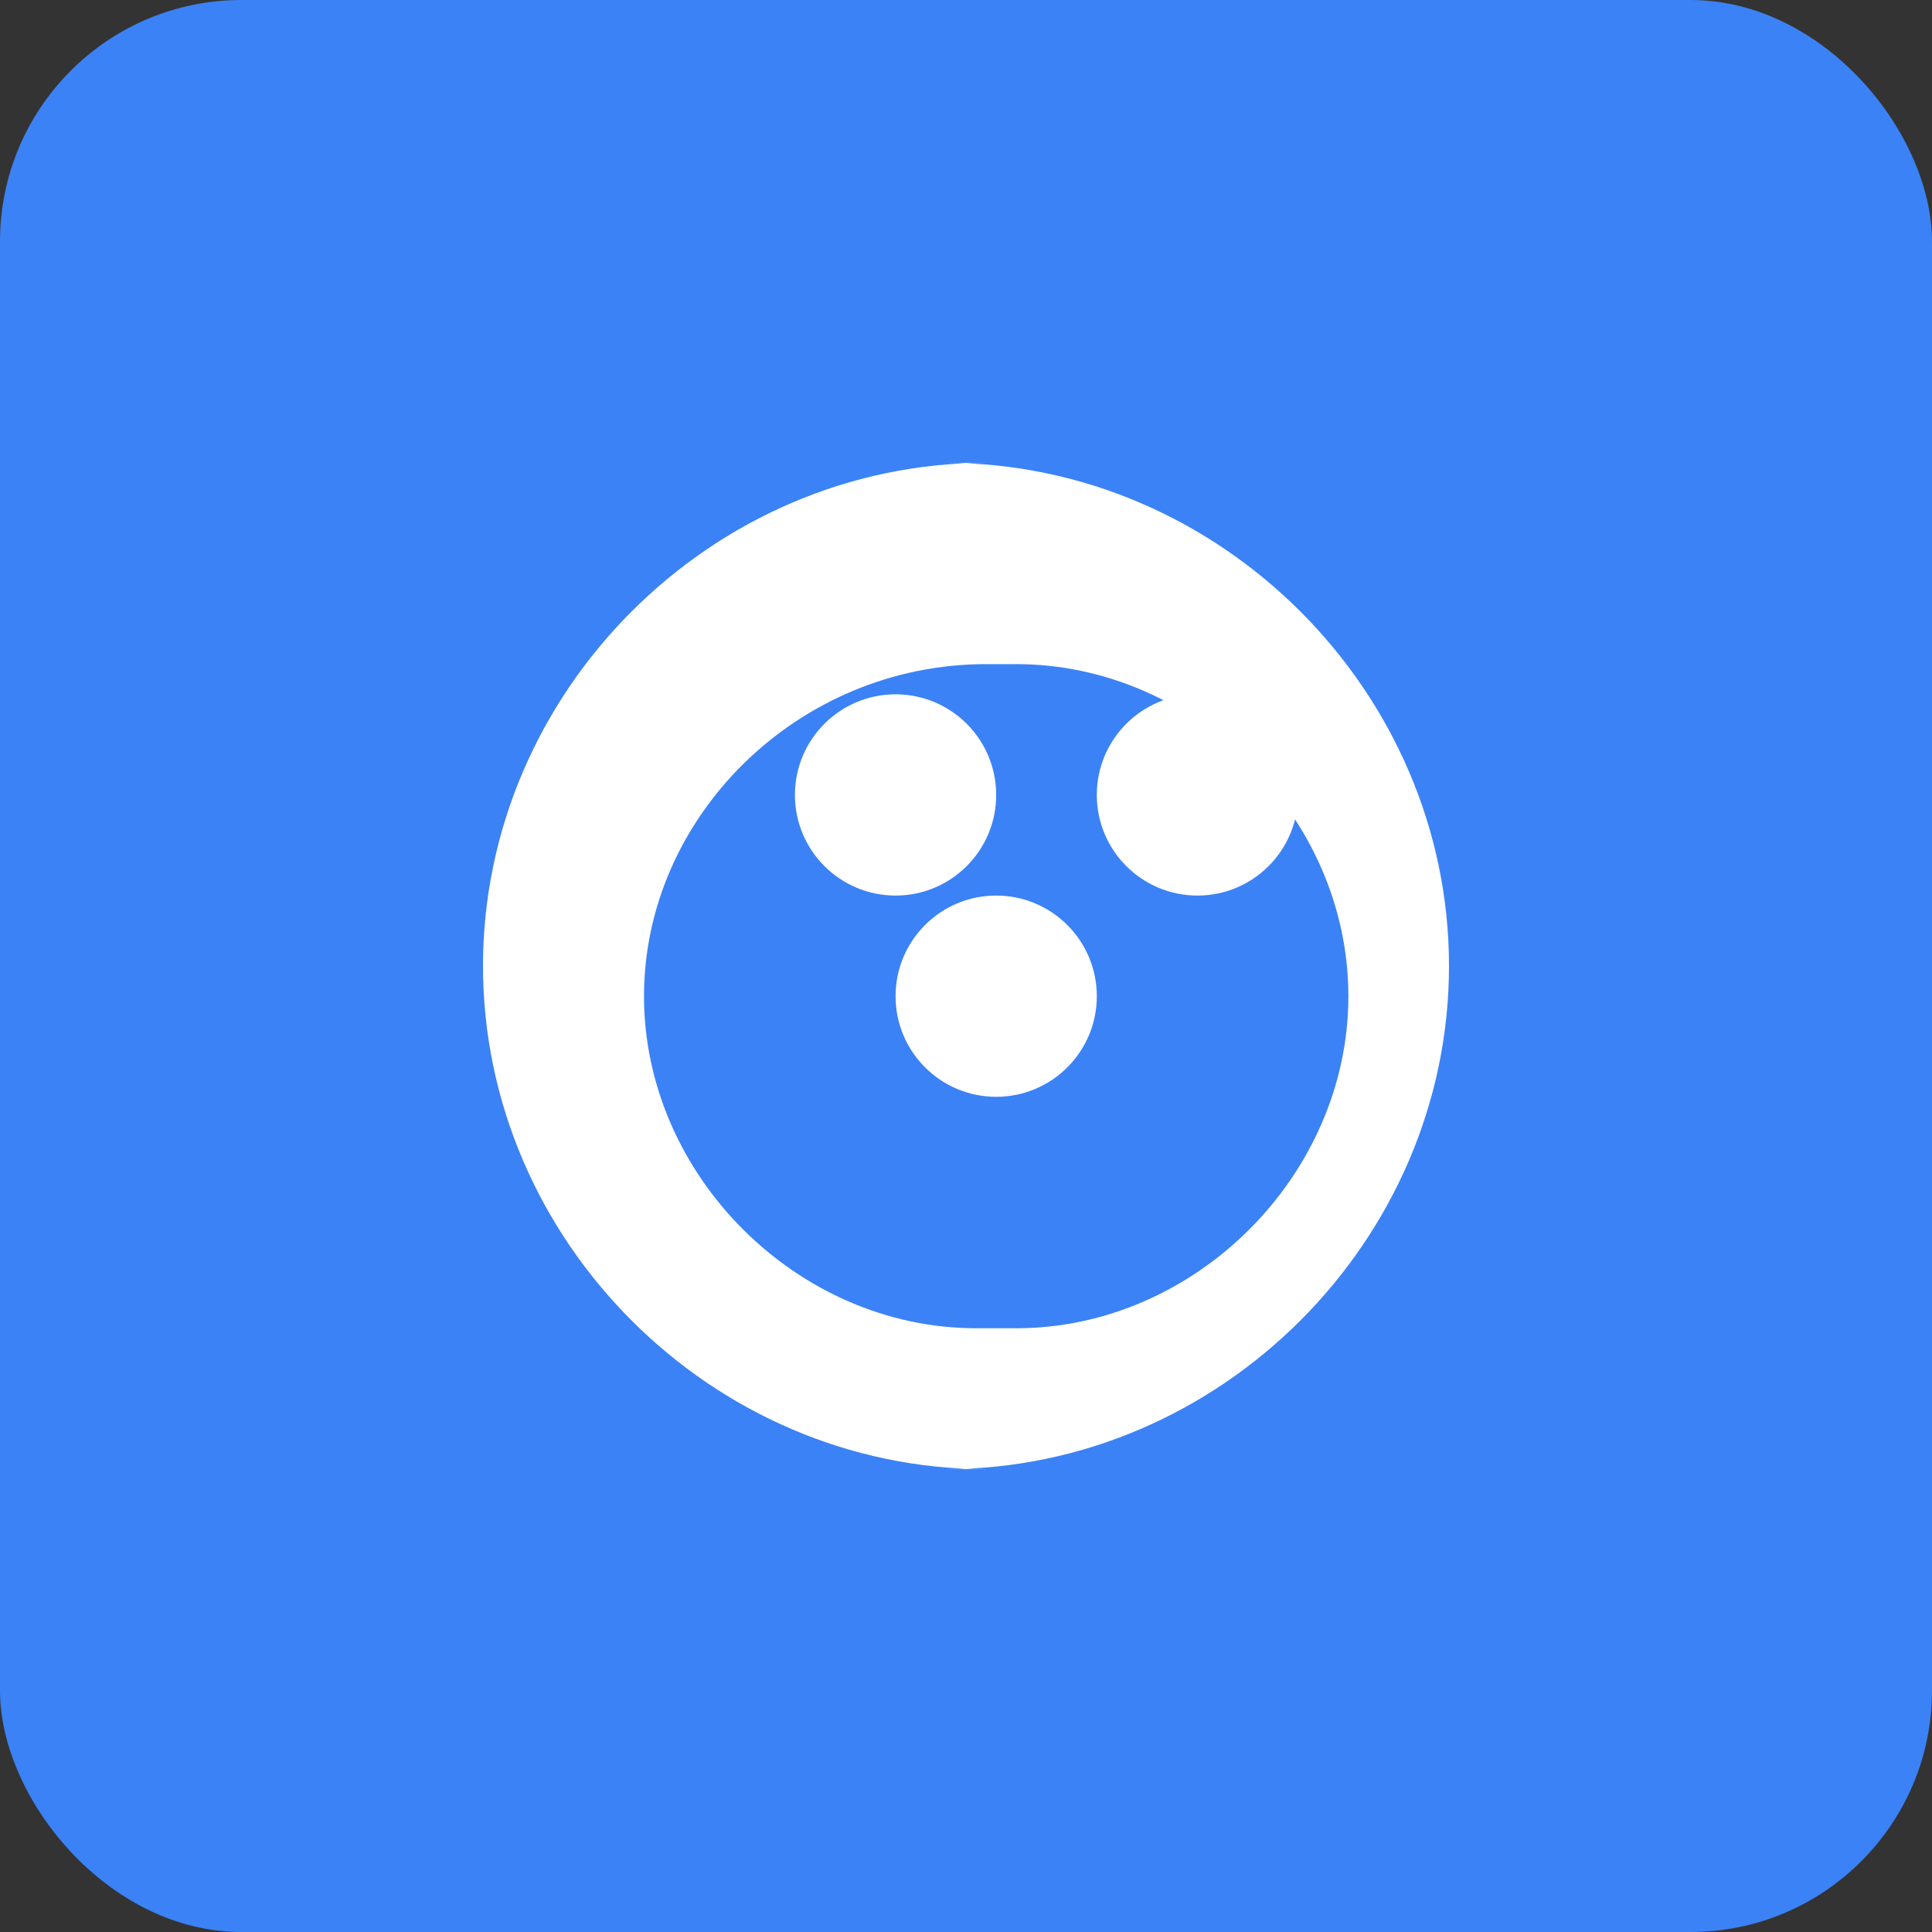
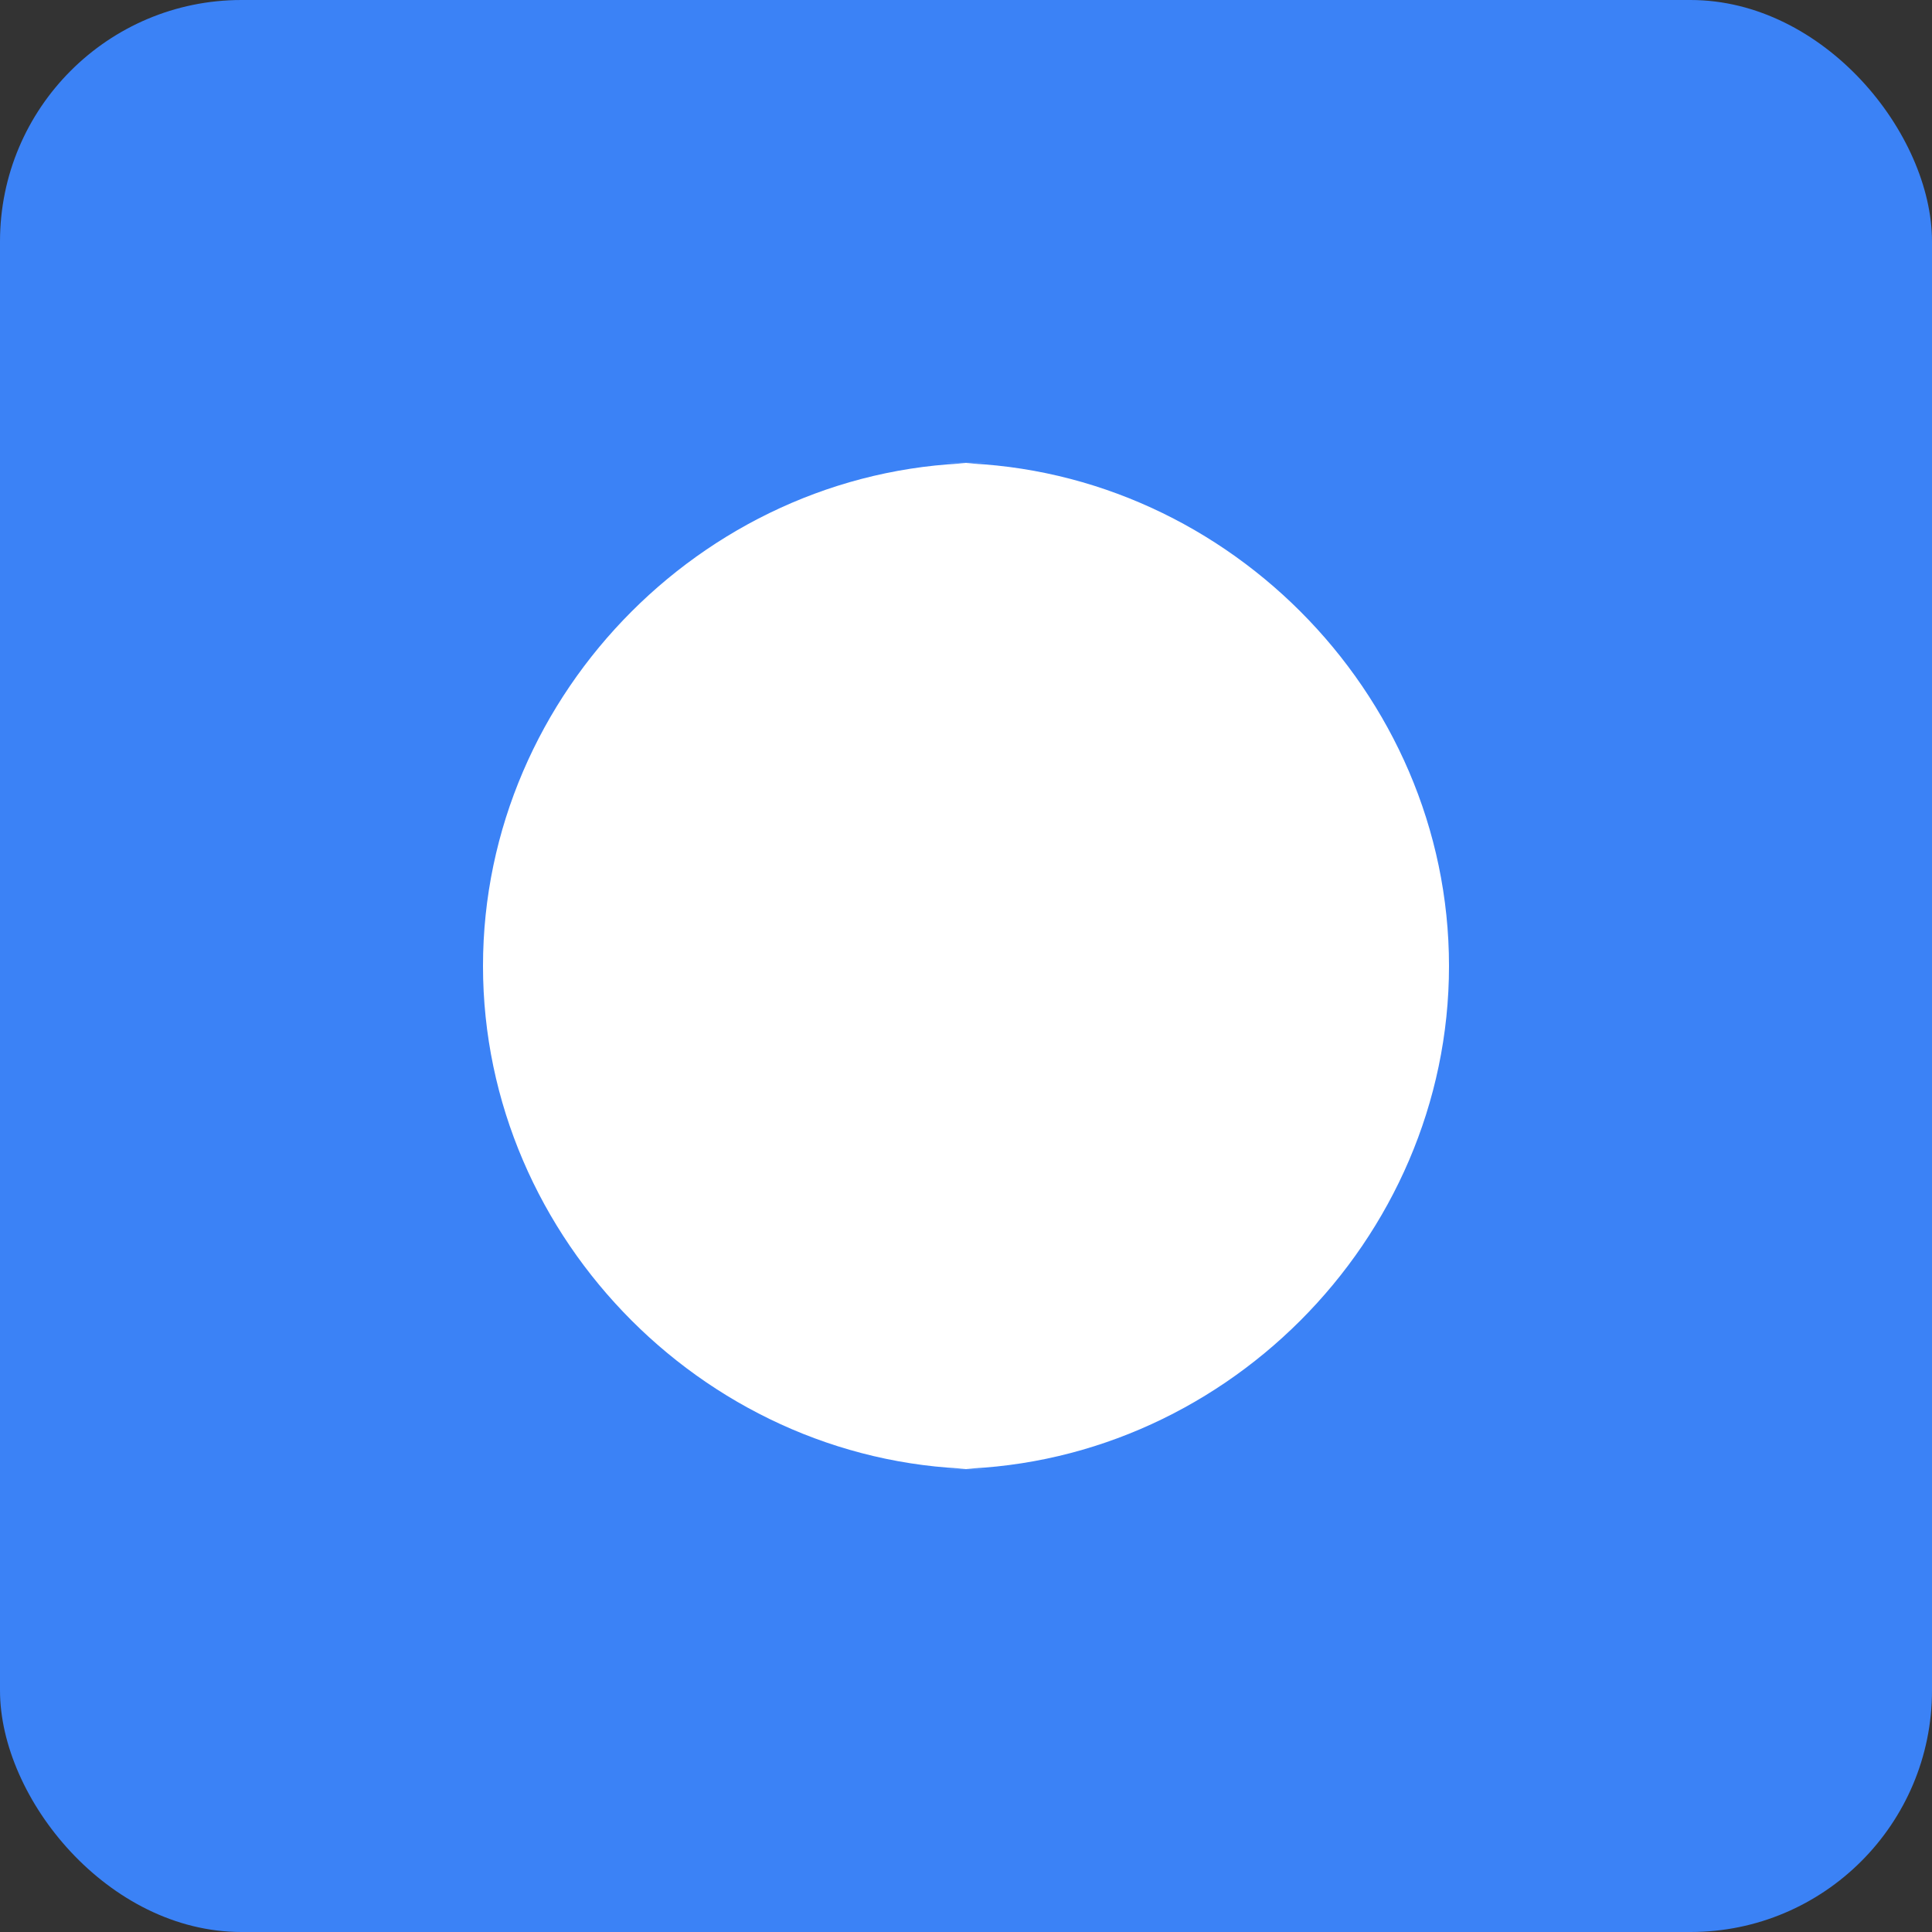
<svg xmlns="http://www.w3.org/2000/svg" width="192" height="192" viewBox="0 0 192 192" fill="none">
  <rect x="0" y="0" width="192" height="192" fill="#333333" stroke="none" />
  <rect width="192" height="192" rx="24" fill="#3B82F6" />
  <path d="M48 96C48 68.716 70.716 46 98 46H94C121.284 46 144 68.716 144 96C144 123.284 121.284 146 94 146H98C70.716 146 48 123.284 48 96Z" fill="white" />
-   <path d="M98 66C79.222 66 64 81.222 64 99C64 116.778 79.222 132 97 132H101C118.778 132 134 116.778 134 99C134 81.222 118.778 66 101 66H98Z" fill="#3B82F6" />
  <path d="M89 99C89 93.477 93.477 89 99 89C104.523 89 109 93.477 109 99C109 104.523 104.523 109 99 109C93.477 109 89 104.523 89 99Z" fill="white" />
  <path d="M79 79C79 73.477 83.477 69 89 69C94.523 69 99 73.477 99 79C99 84.523 94.523 89 89 89C83.477 89 79 84.523 79 79Z" fill="white" />
  <path d="M109 79C109 73.477 113.477 69 119 69C124.523 69 129 73.477 129 79C129 84.523 124.523 89 119 89C113.477 89 109 84.523 109 79Z" fill="white" />
</svg>